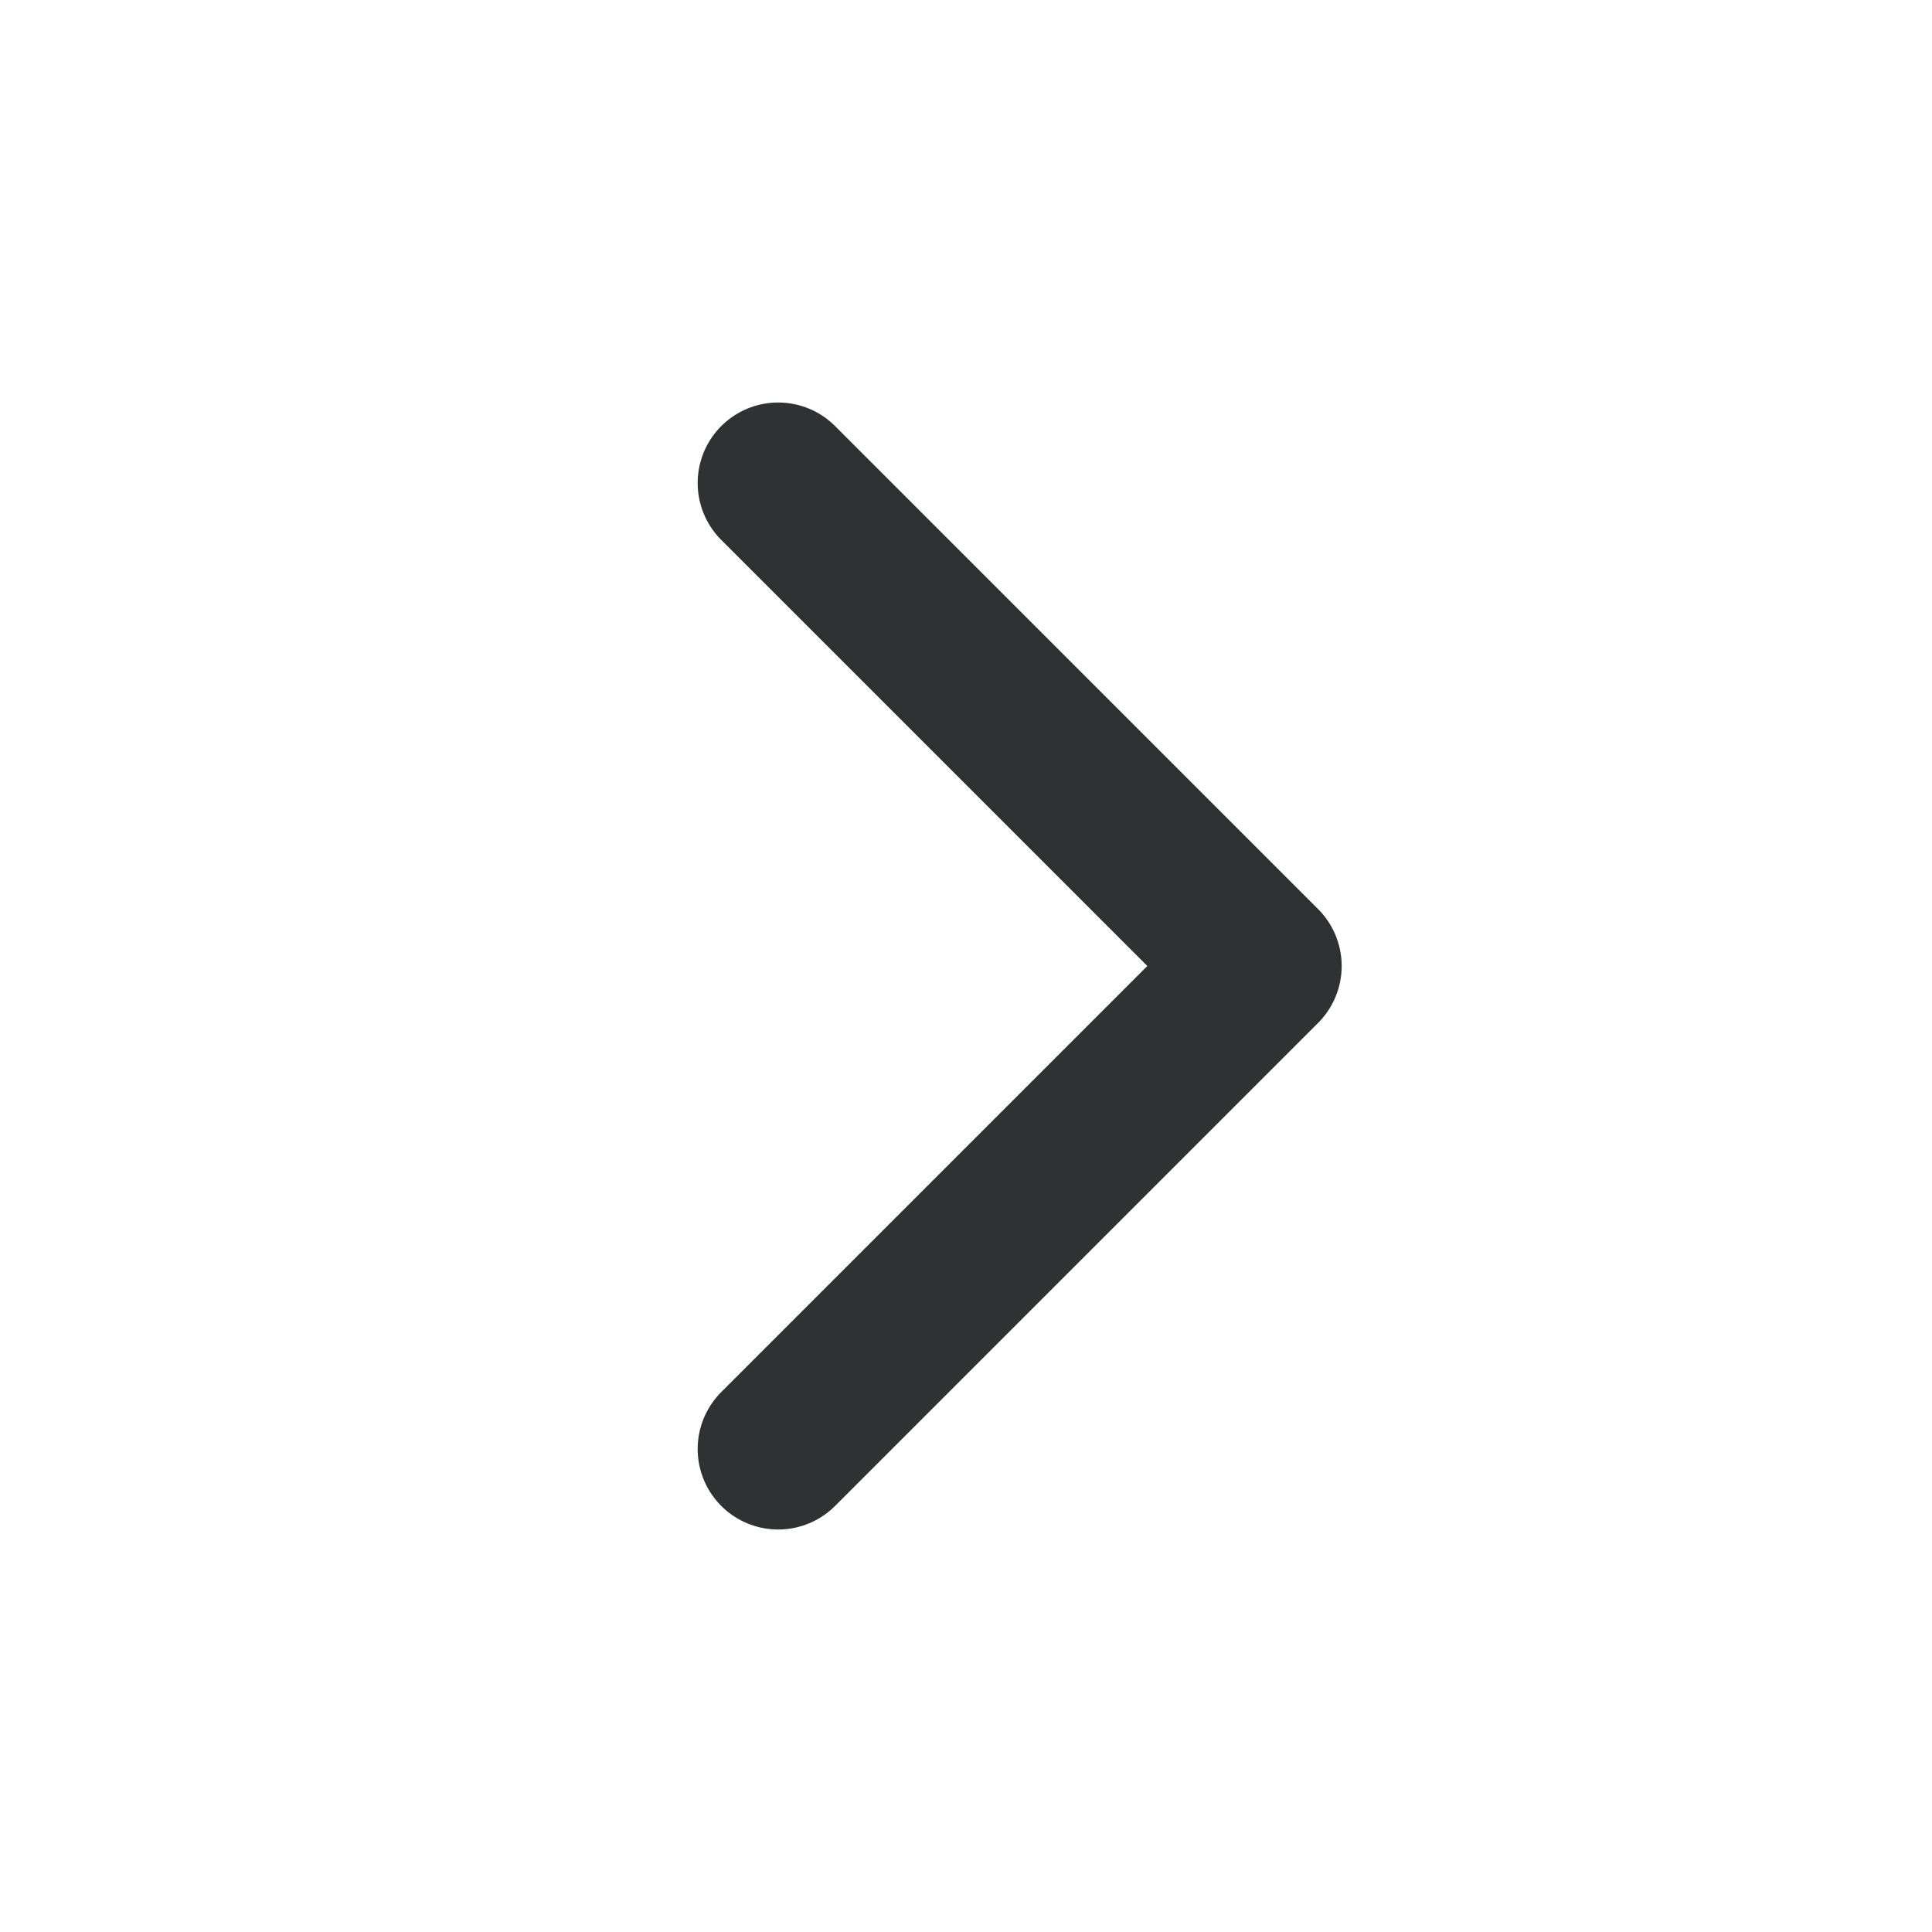
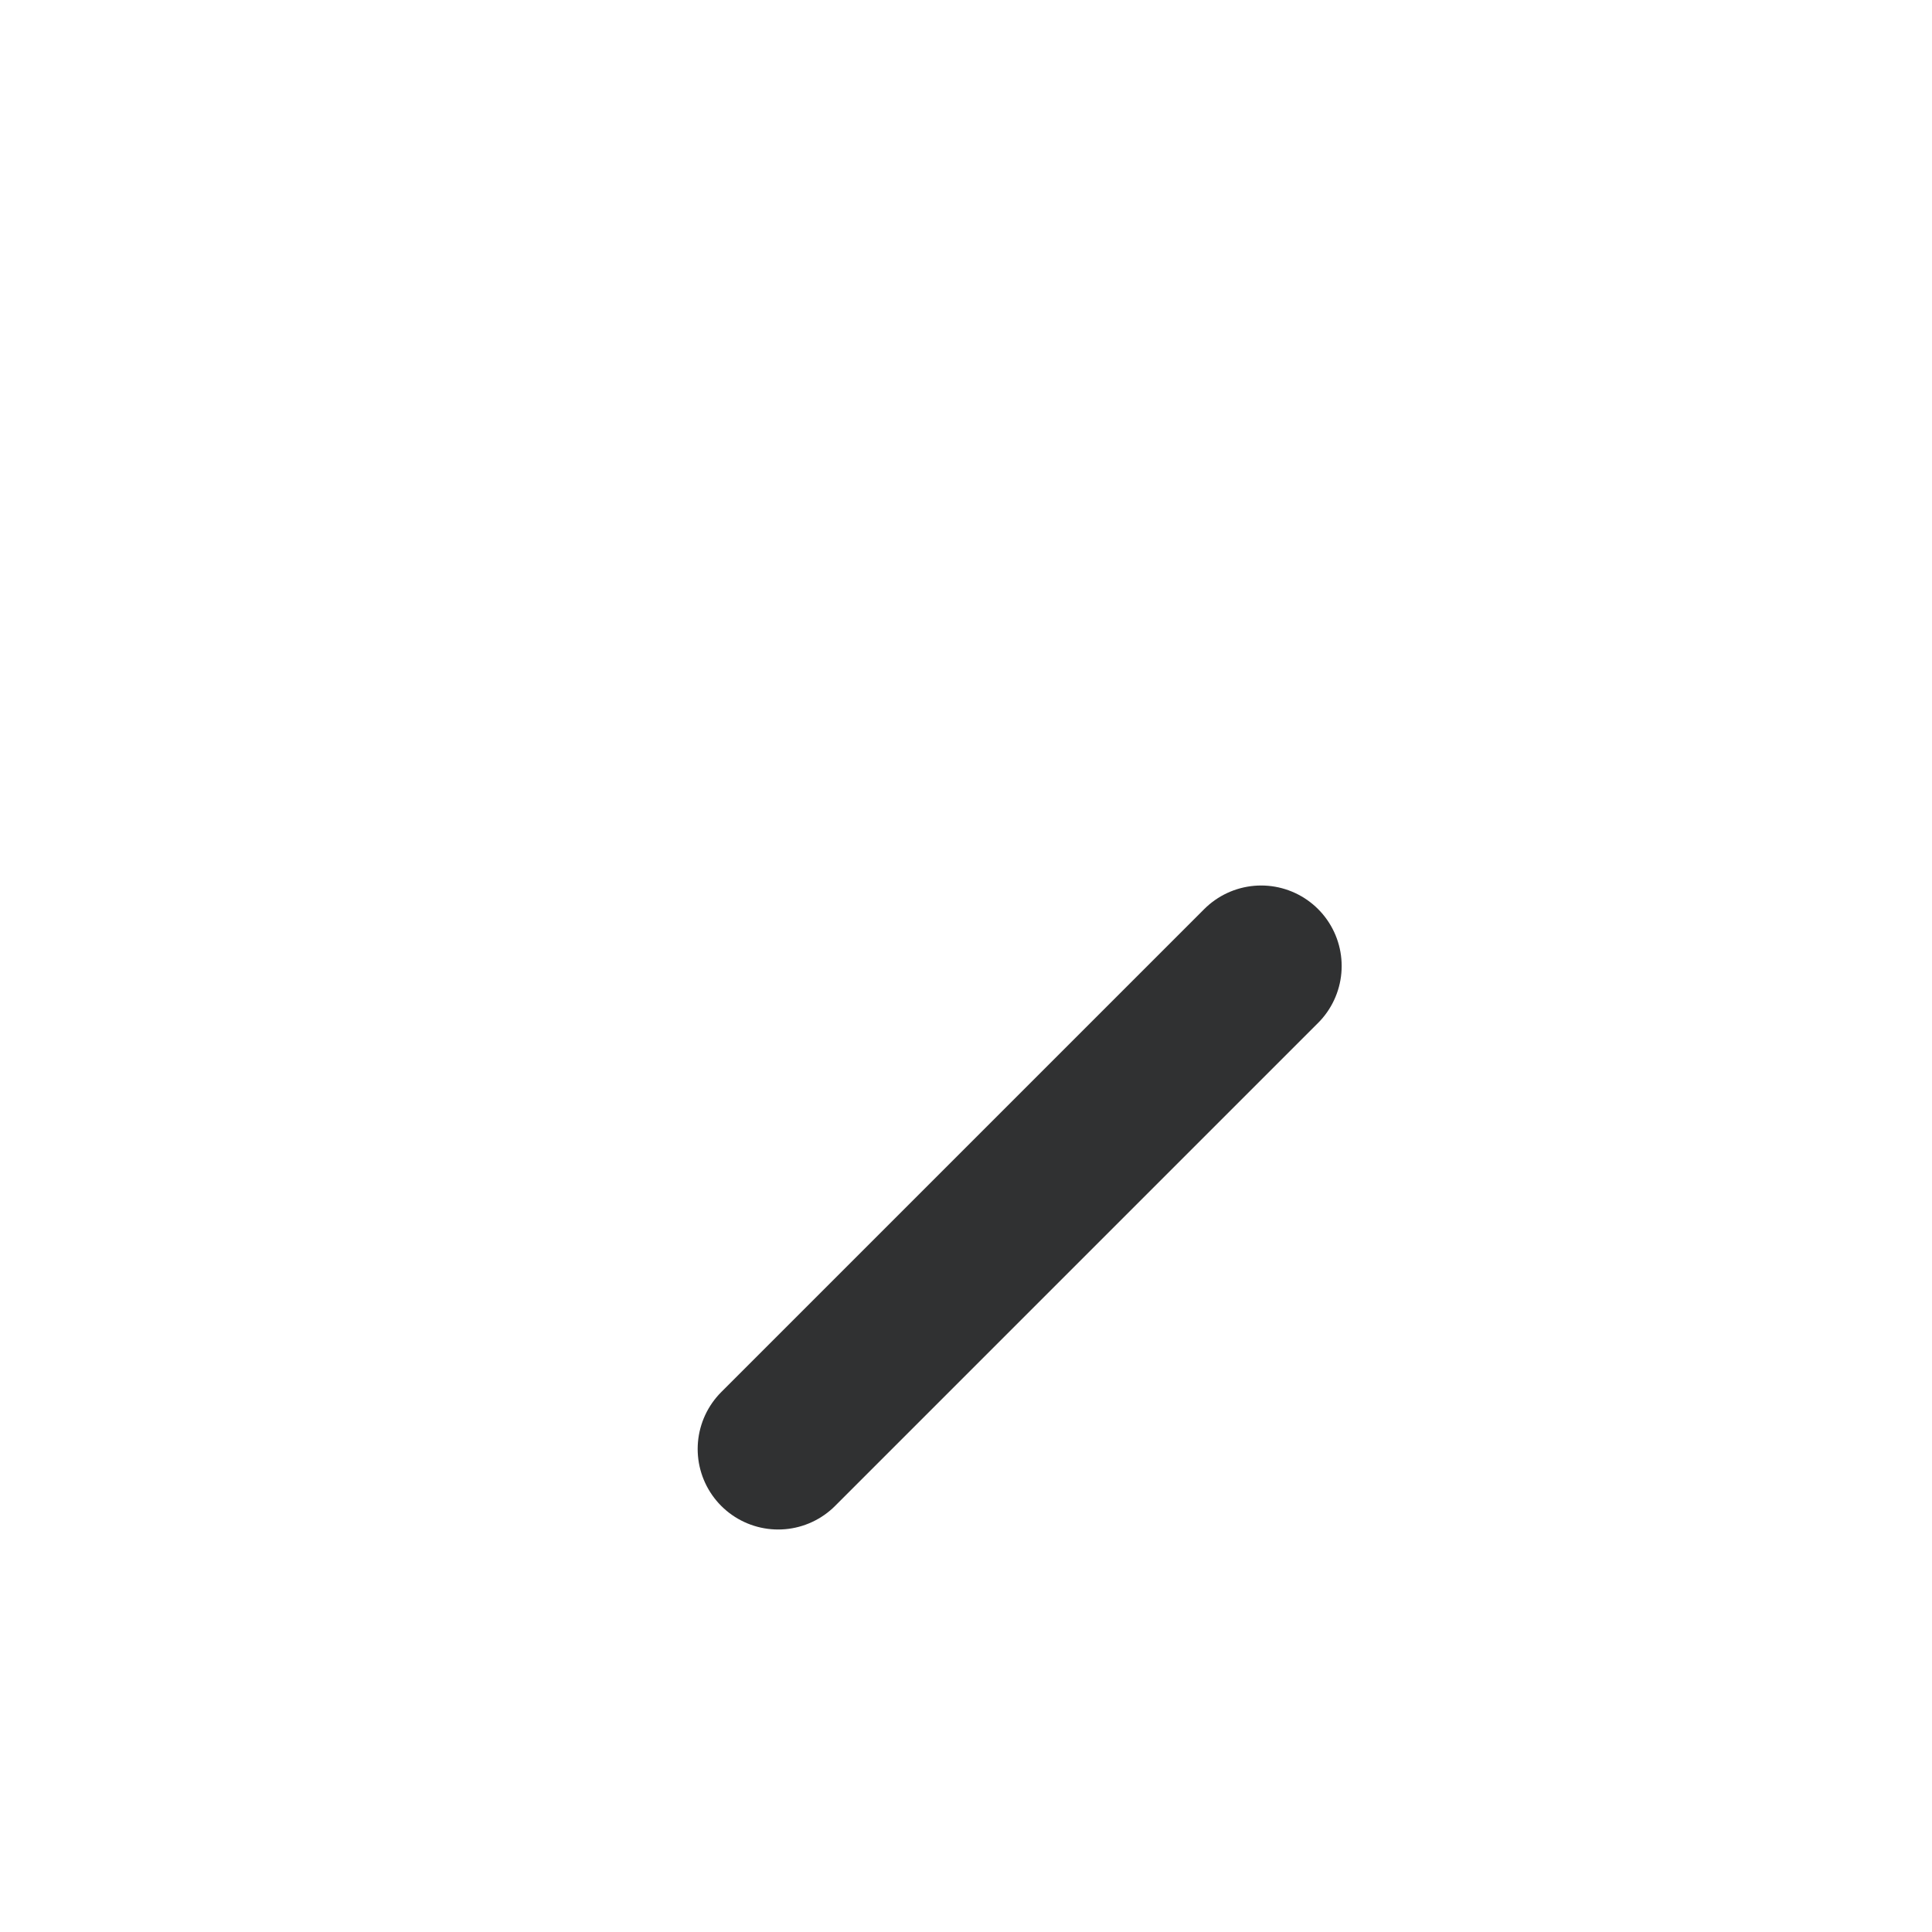
<svg xmlns="http://www.w3.org/2000/svg" width="18" height="18" viewBox="0 0 18 18" fill="none">
-   <path d="M7.25 13.5L11.75 9L7.25 4.5" stroke="#303132" stroke-width="1.5" stroke-linecap="round" stroke-linejoin="round" />
+   <path d="M7.25 13.5L11.75 9" stroke="#303132" stroke-width="1.5" stroke-linecap="round" stroke-linejoin="round" />
</svg>